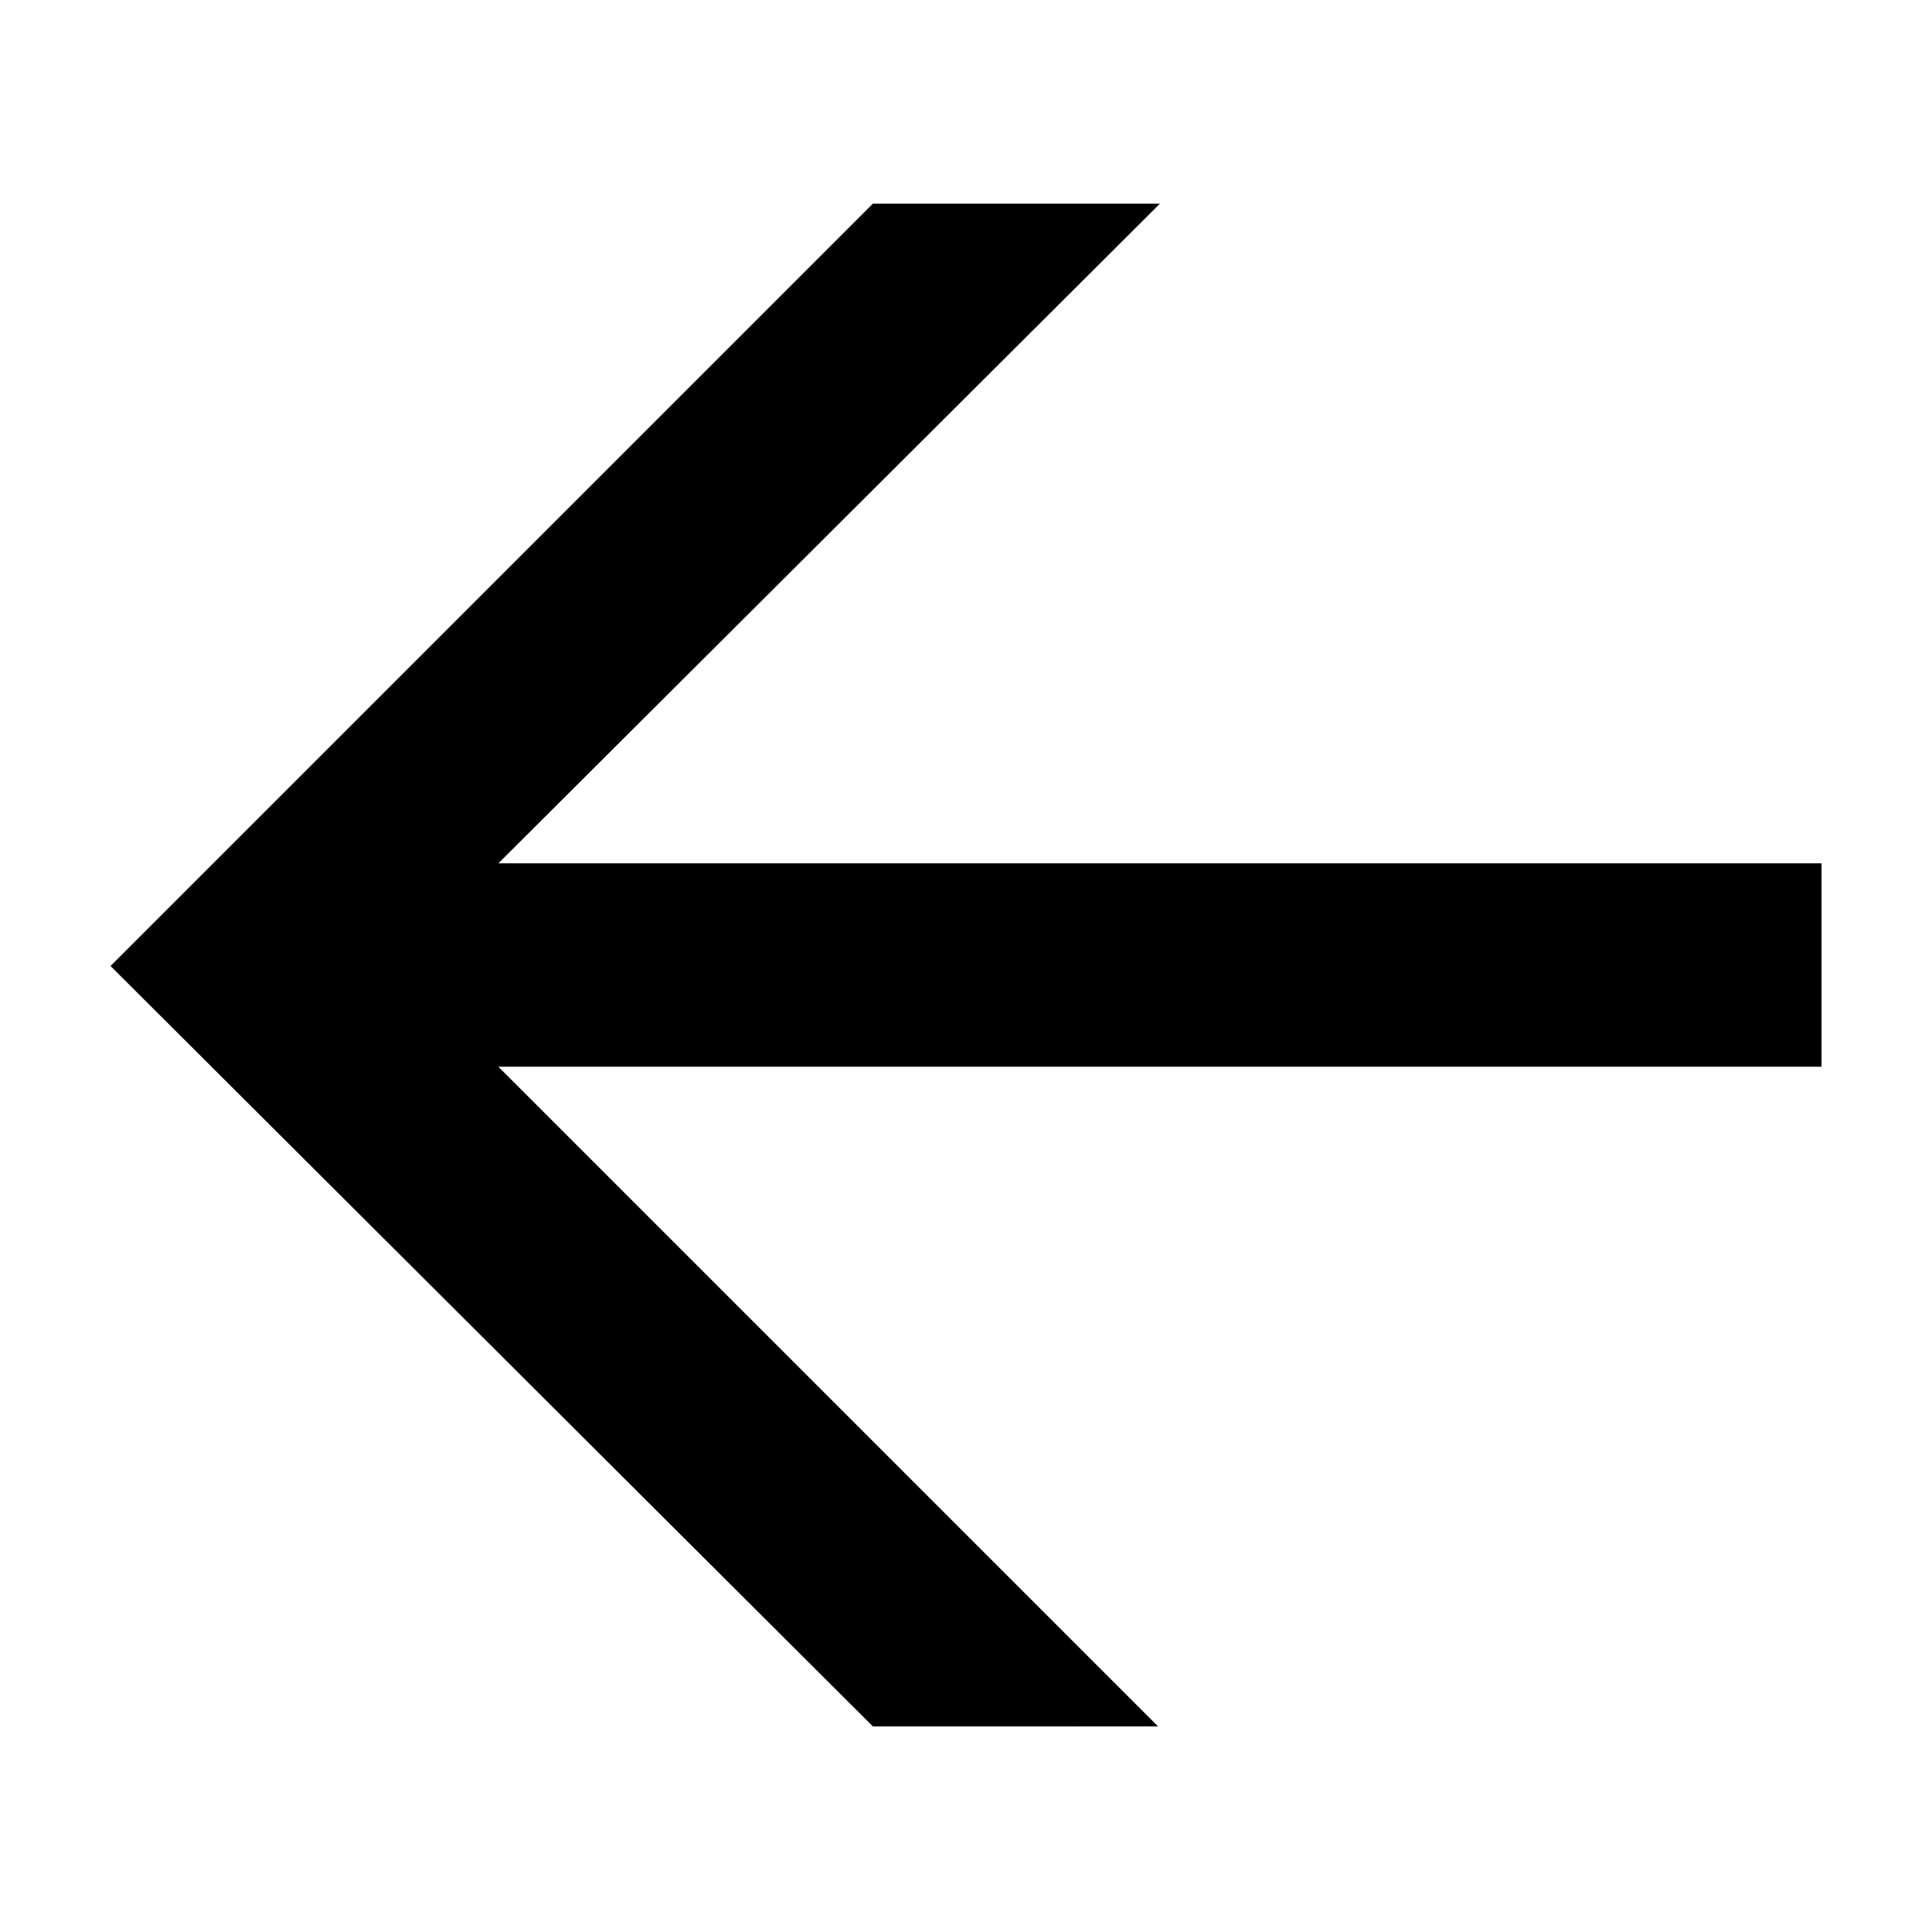
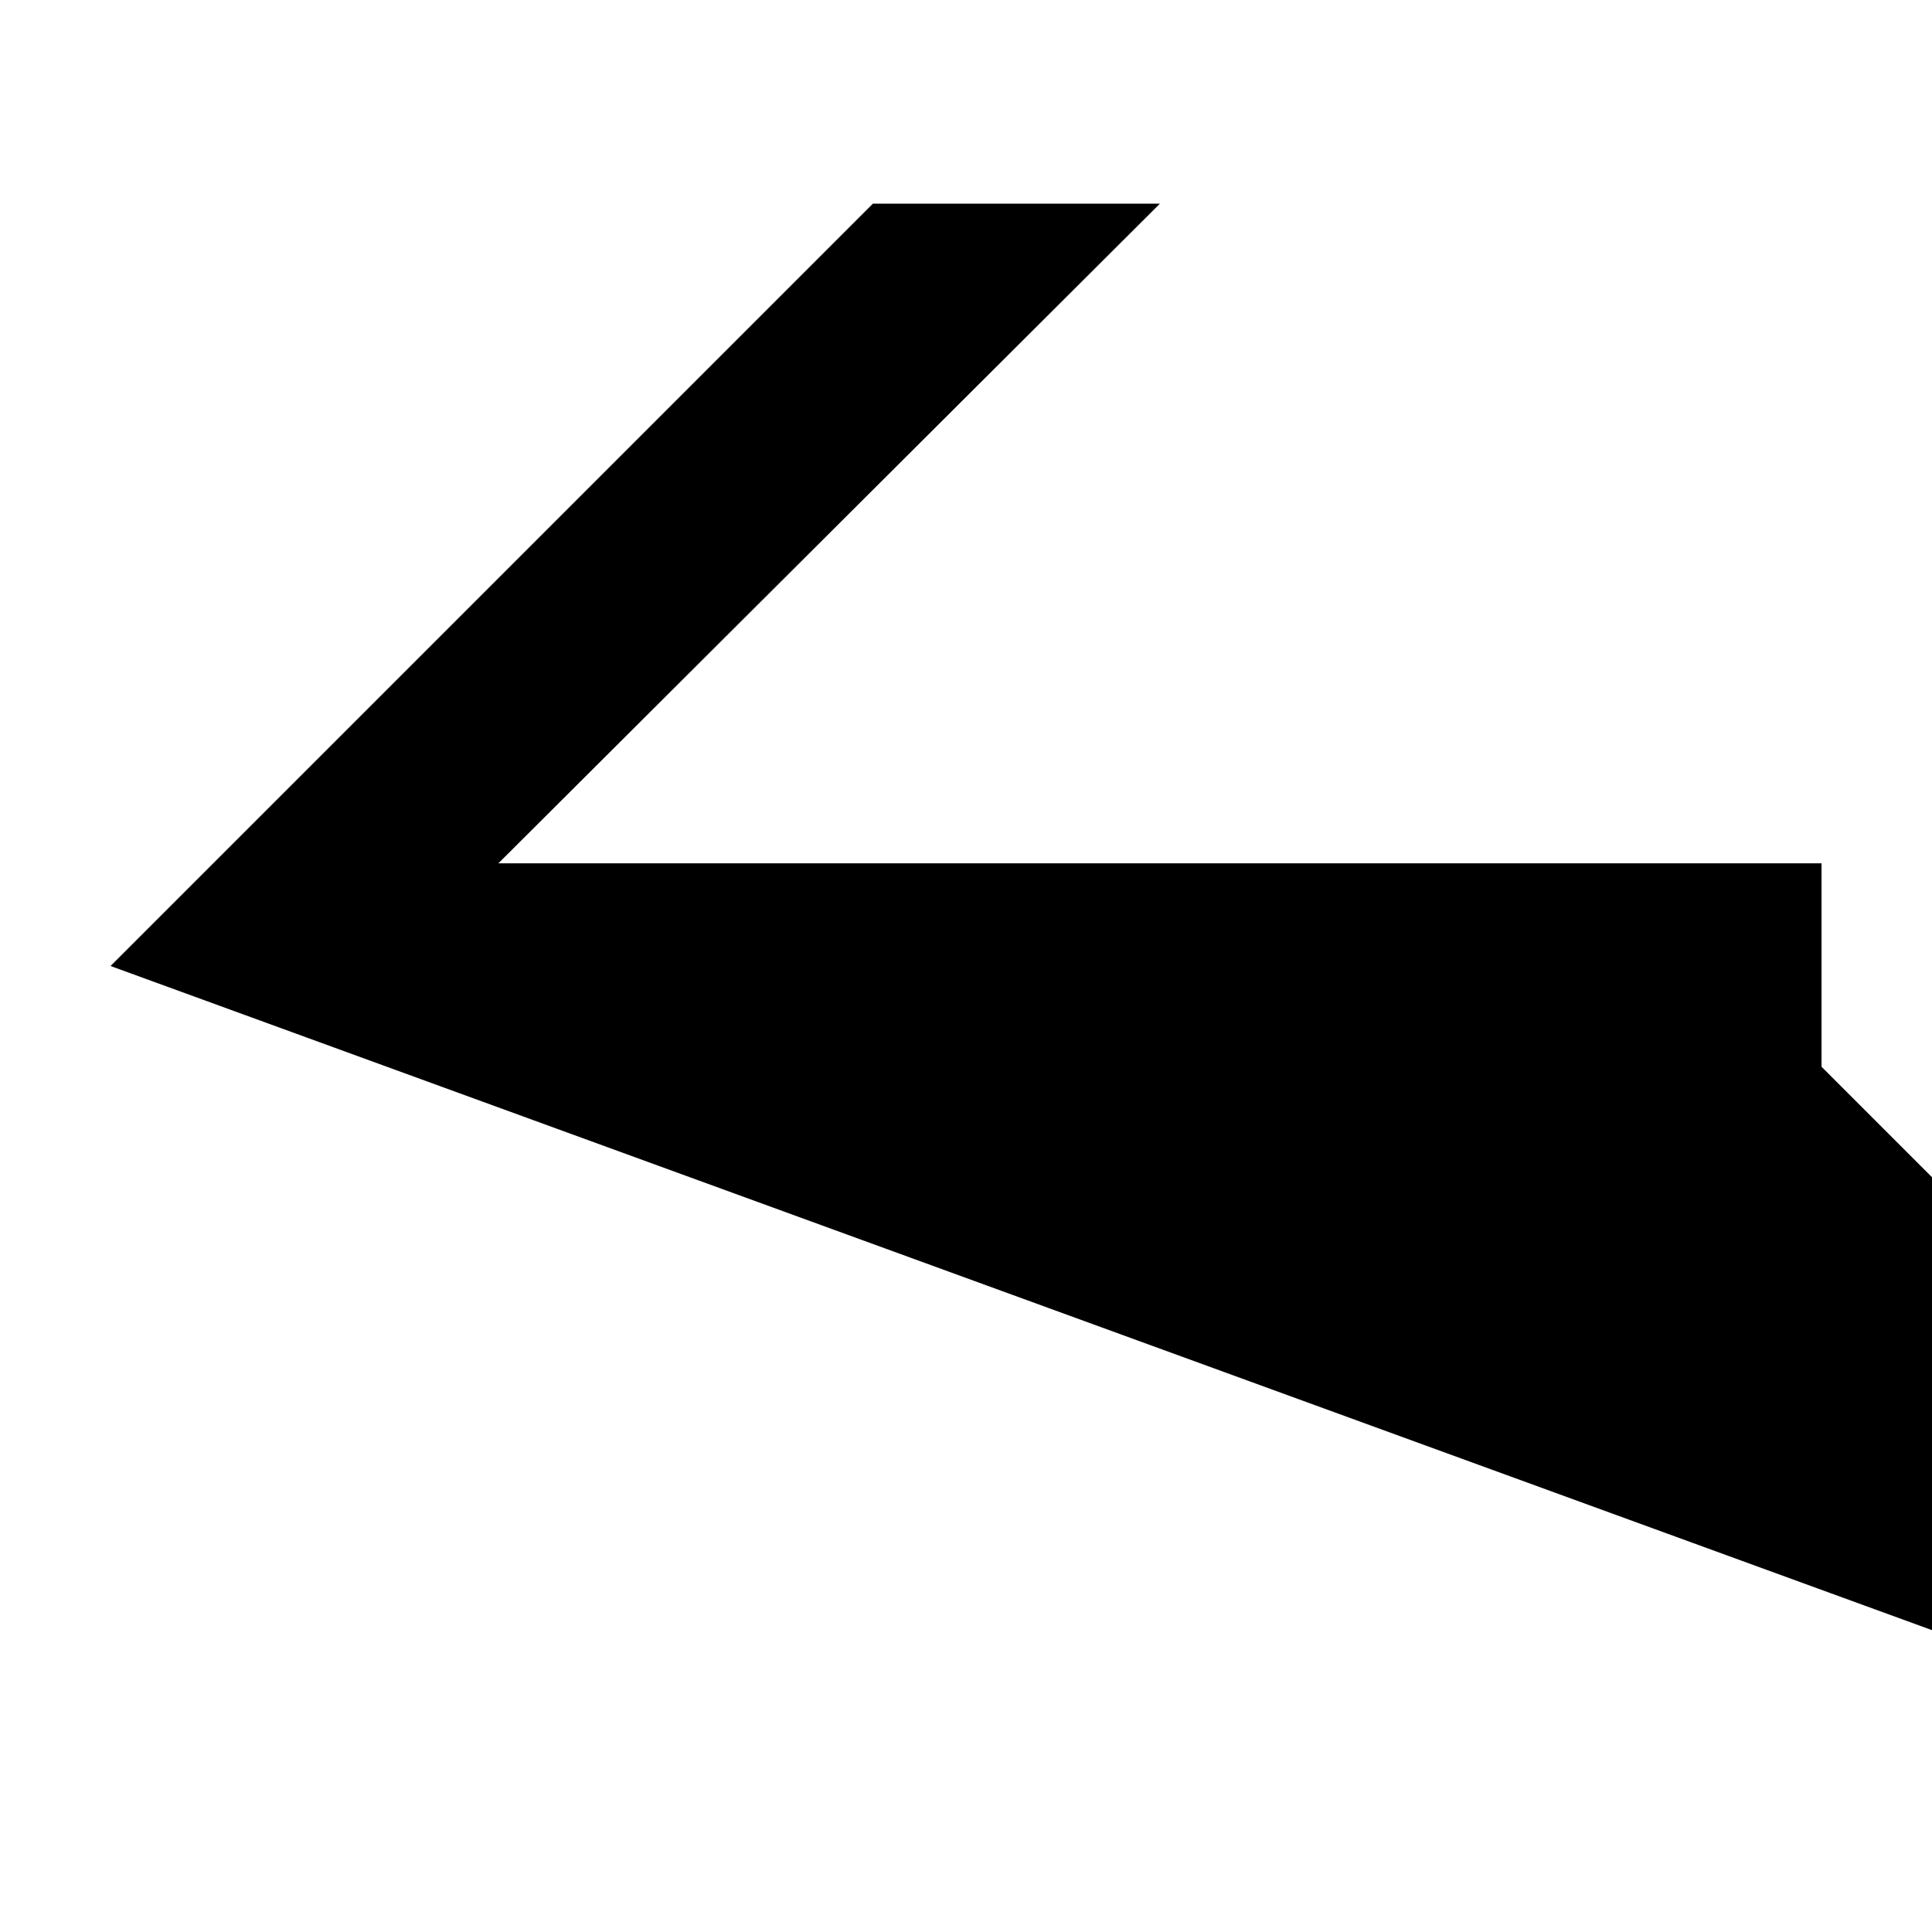
<svg xmlns="http://www.w3.org/2000/svg" fill="#000000" width="800px" height="800px" version="1.1" viewBox="144 144 512 512">
-   <path d="m173.29 400 202.03-202.03h76.074l-175.32 174.82h350.65v53.906h-350.65l174.82 174.82-75.57 0.004z" />
+   <path d="m173.29 400 202.03-202.03h76.074l-175.32 174.82h350.65v53.906l174.82 174.82-75.57 0.004z" />
</svg>